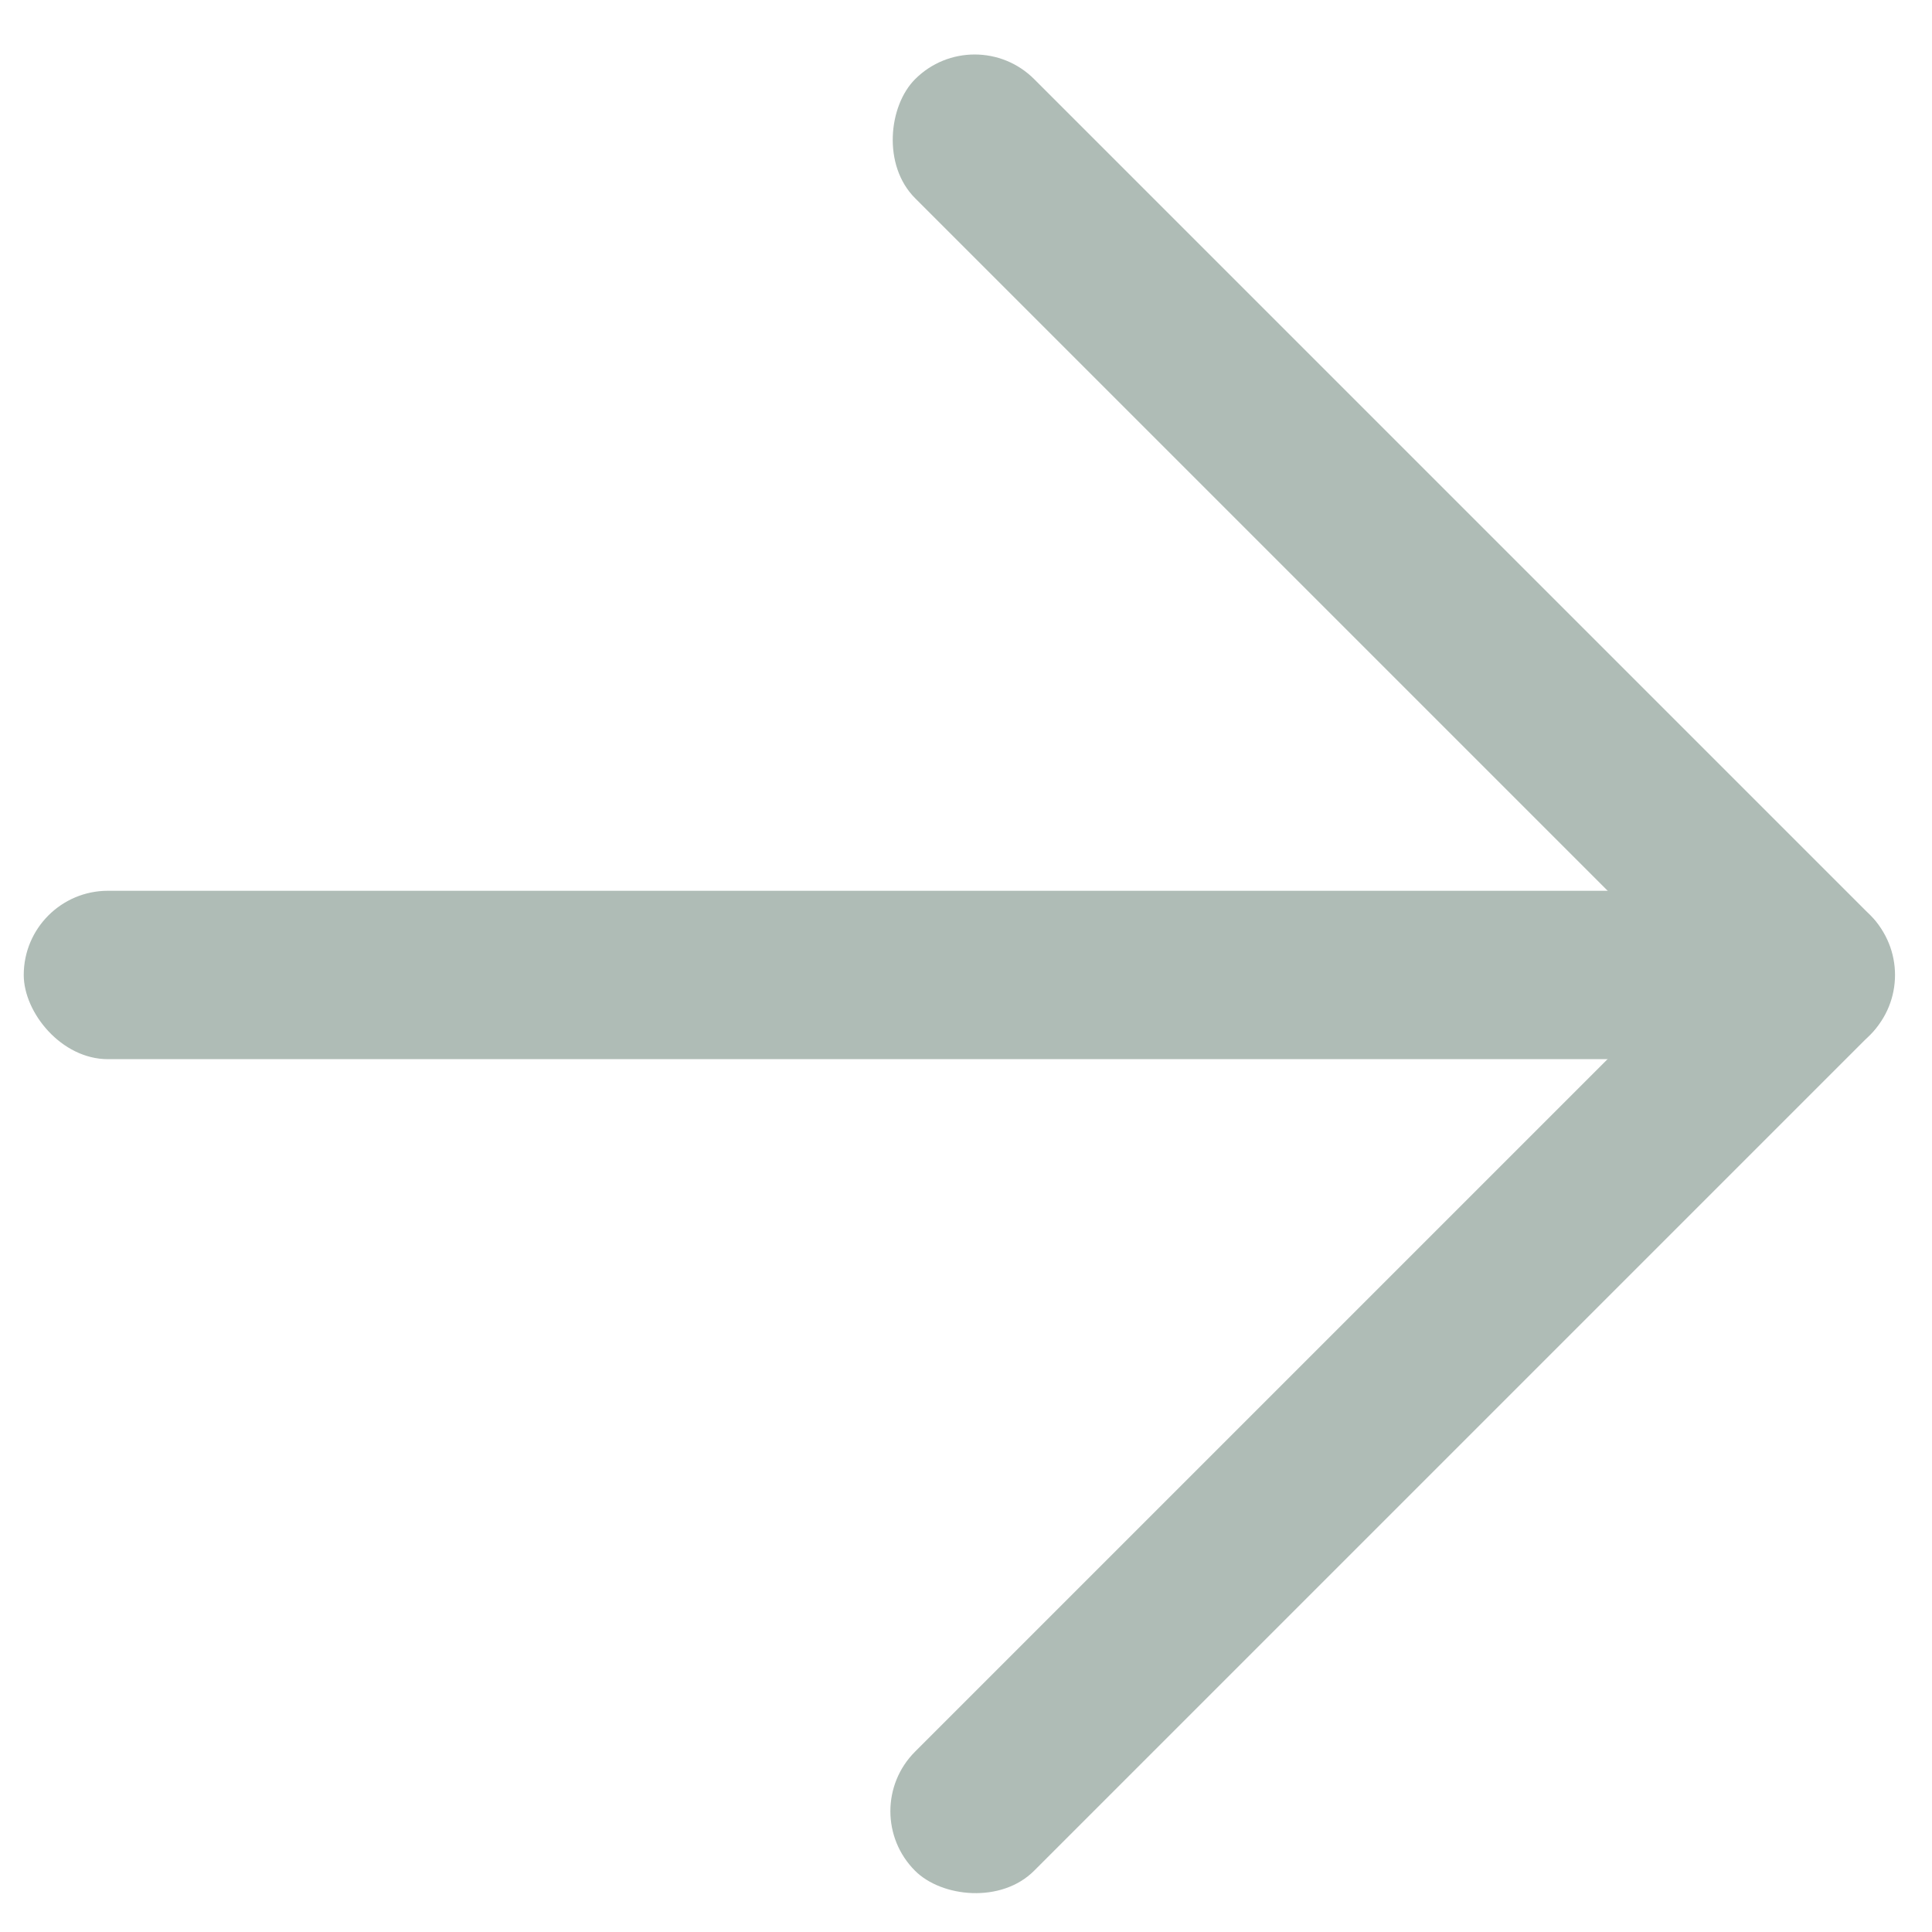
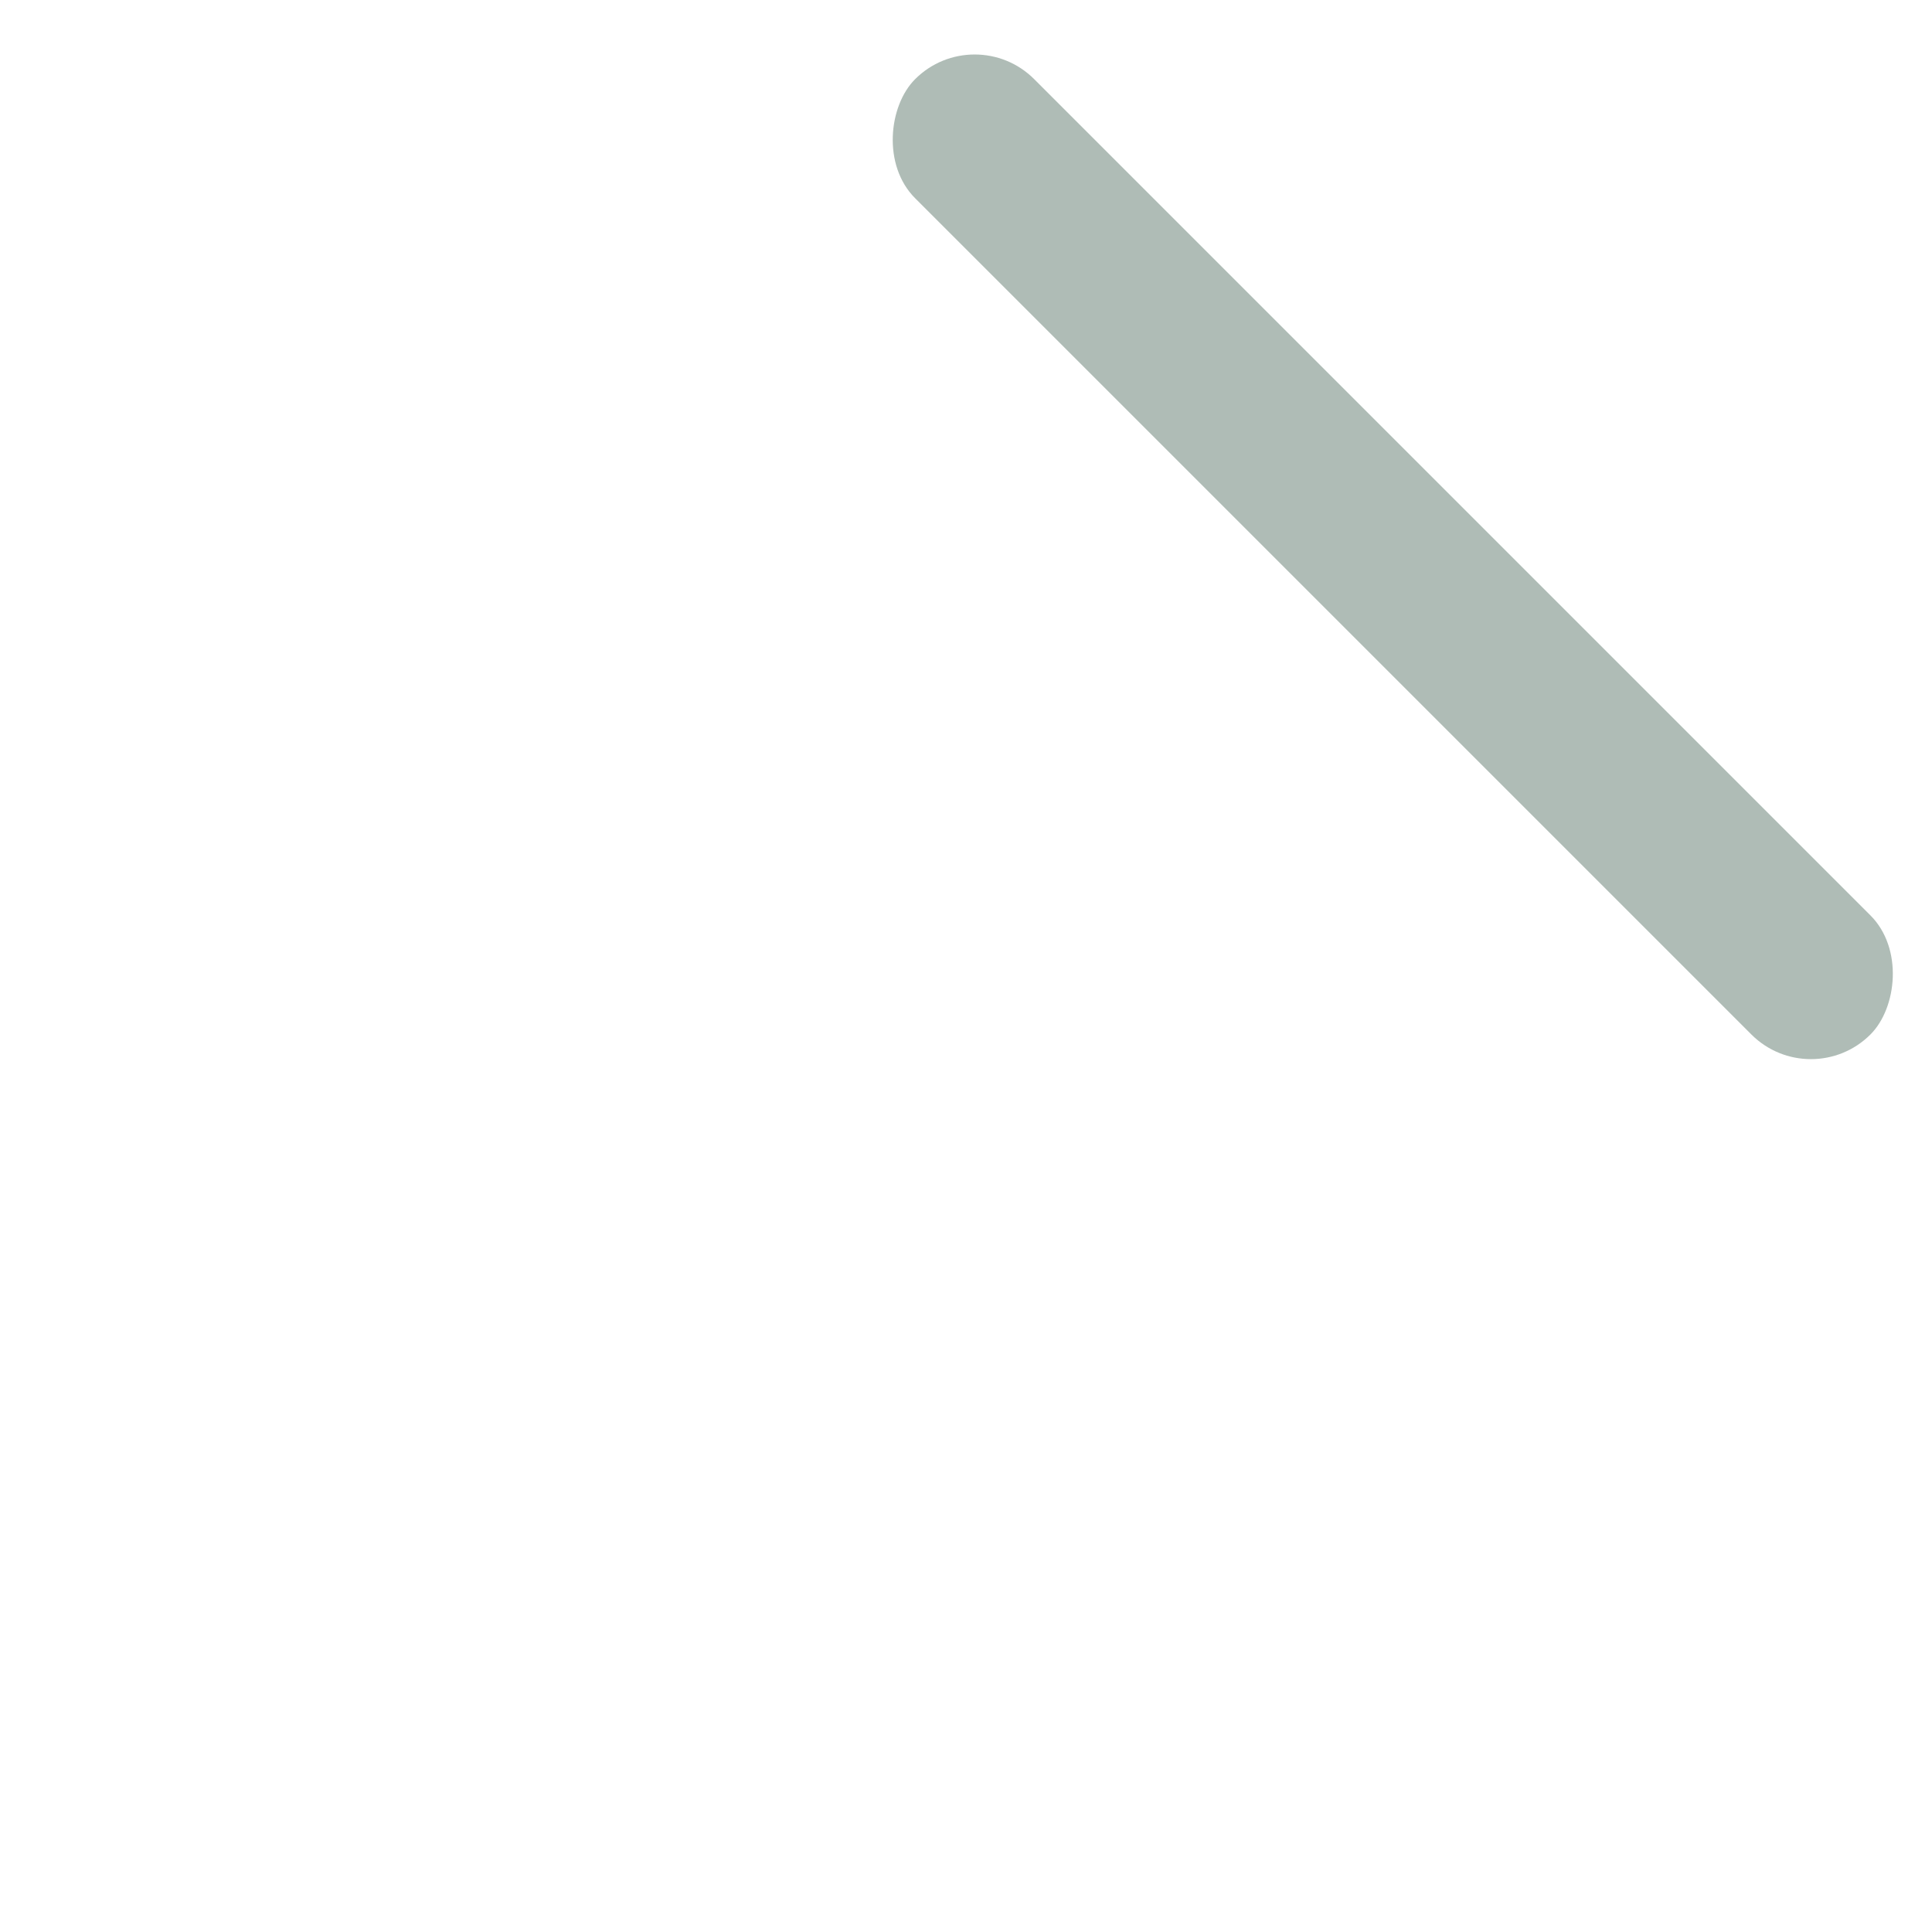
<svg xmlns="http://www.w3.org/2000/svg" width="31" height="31" viewBox="0 0 31 31" fill="none">
-   <rect x="0.381" y="14.293" width="29.255" height="2.702" rx="1.351" fill="#AFBCB6" />
-   <rect x="13.727" y="29.062" width="21.678" height="2.702" rx="1.351" transform="rotate(-45 13.727 29.062)" fill="#AFBCB6" />
  <rect x="29.057" y="17.554" width="21.678" height="2.702" rx="1.351" transform="rotate(-135 29.057 17.554)" fill="#AFBCB6" />
</svg>